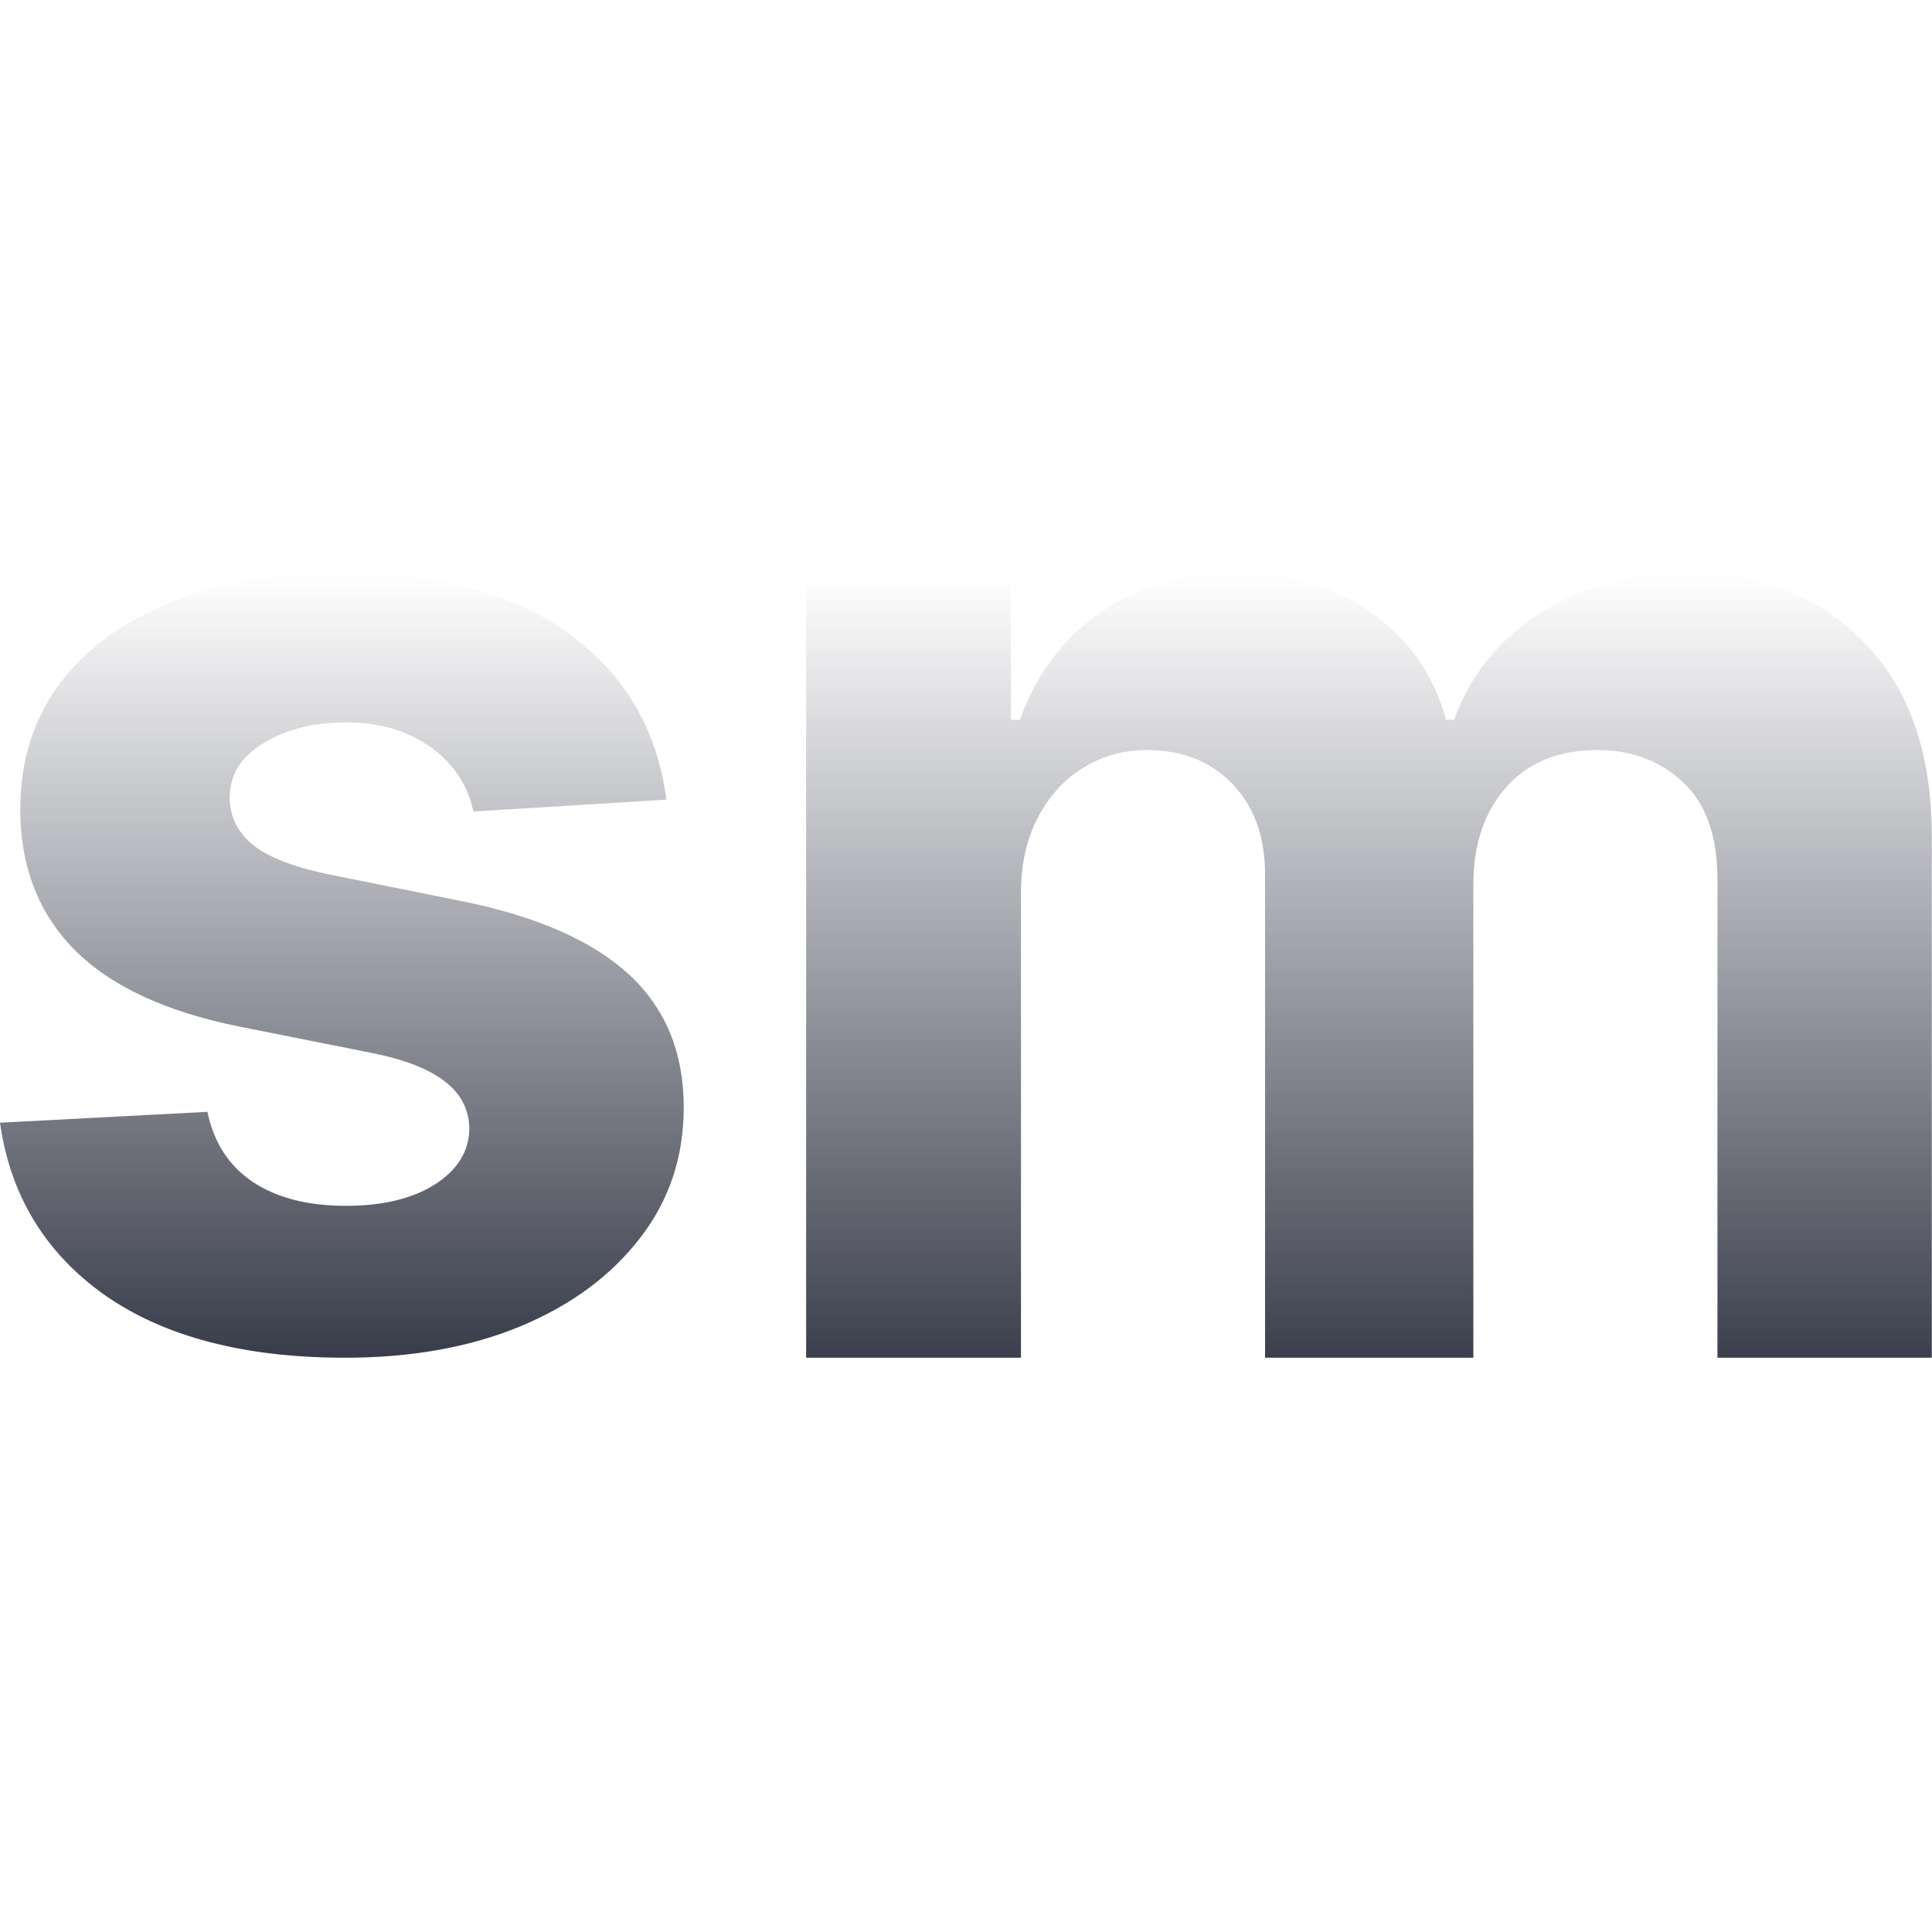
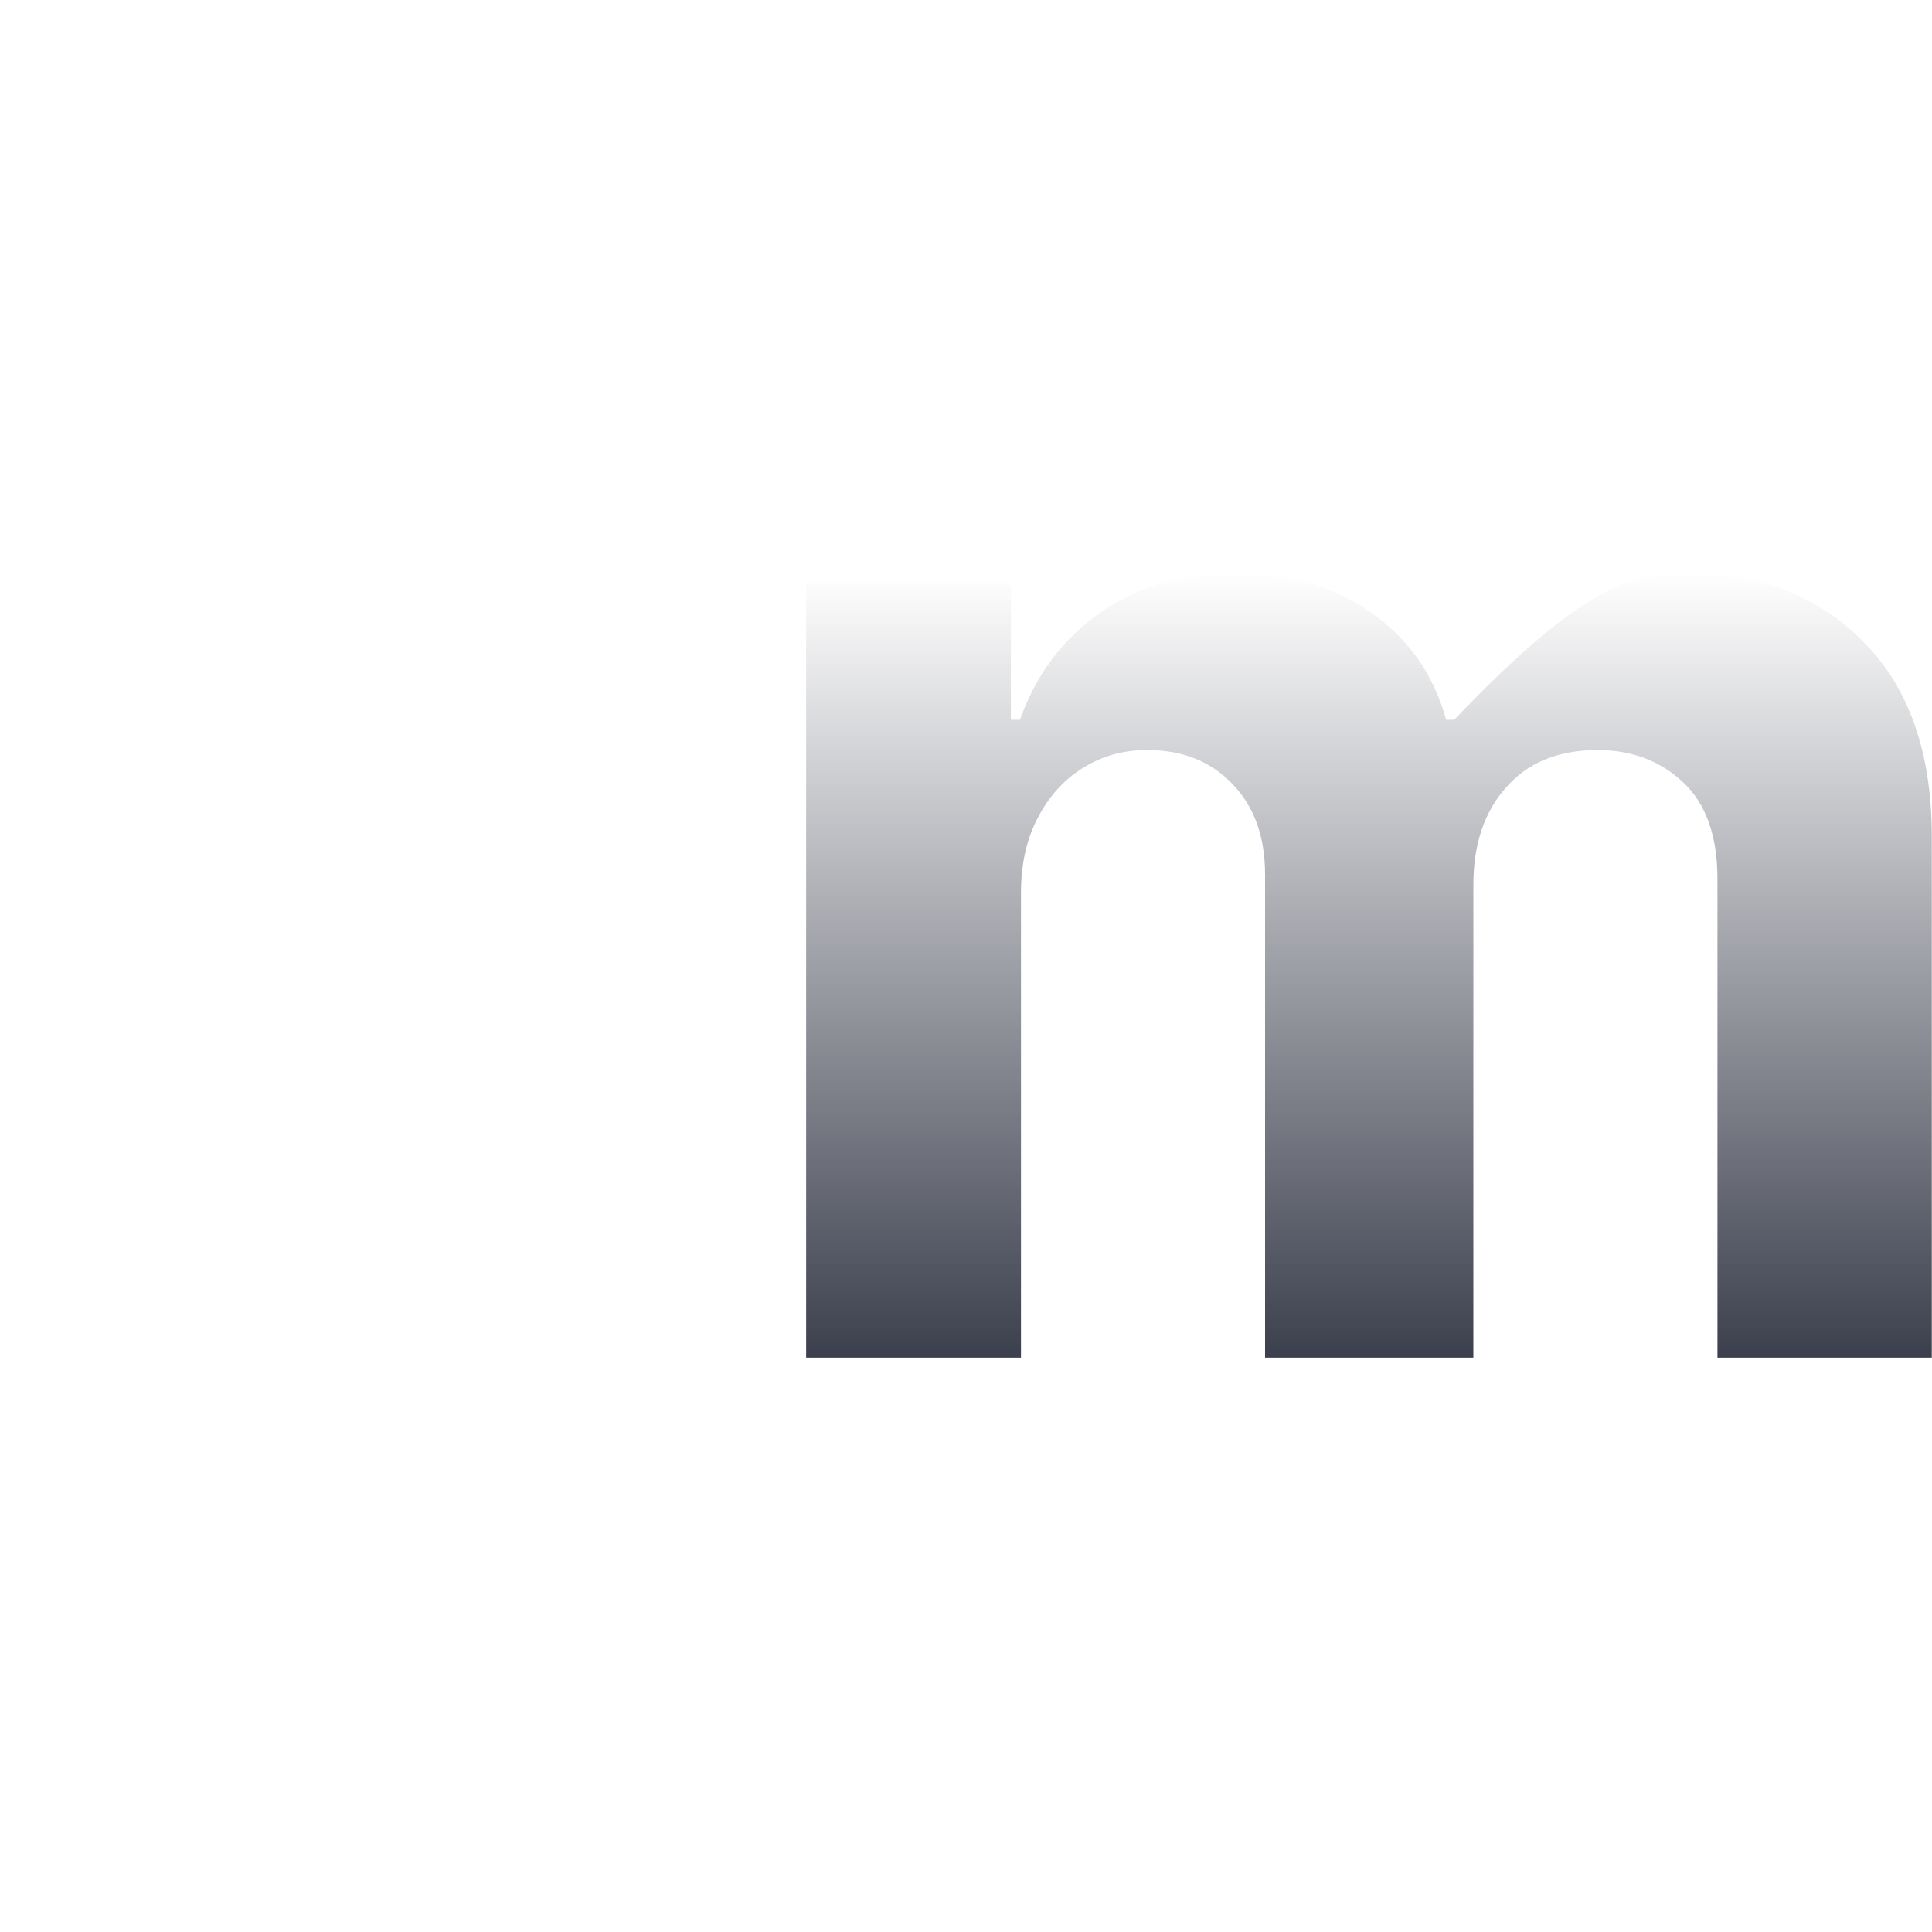
<svg xmlns="http://www.w3.org/2000/svg" width="1561" height="1561" viewBox="0 0 1561 1561" fill="none">
-   <path d="M538.44 646.084L382.429 655.678C379.762 642.353 374.028 630.361 365.227 619.701C356.427 608.775 344.826 600.113 330.425 593.717C316.29 587.055 299.356 583.724 279.621 583.724C253.219 583.724 230.951 589.32 212.816 600.513C194.681 611.44 185.614 626.097 185.614 644.485C185.614 659.143 191.481 671.535 203.215 681.662C214.949 691.789 235.084 699.917 263.62 706.047L374.828 728.433C434.566 740.691 479.102 760.412 508.438 787.595C537.773 814.778 552.441 850.489 552.441 894.728C552.441 934.969 540.574 970.28 516.839 1000.66C493.37 1031.04 461.101 1054.76 420.031 1071.82C379.228 1088.61 332.158 1097 278.821 1097C197.481 1097 132.677 1080.08 84.406 1046.23C36.403 1012.12 8.267 965.749 0 907.12L167.612 898.325C172.68 923.11 184.947 942.031 204.415 955.09C223.883 967.881 248.819 974.277 279.221 974.277C309.09 974.277 333.092 968.548 351.226 957.088C369.628 945.362 378.962 930.305 379.228 911.917C378.962 896.46 372.428 883.801 359.627 873.941C346.826 863.814 327.091 856.085 300.422 850.755L194.014 829.569C134.01 817.576 89.34 796.789 60.005 767.208C30.936 737.627 16.401 699.917 16.401 654.079C16.401 614.638 27.069 580.659 48.404 552.144C70.005 523.628 100.274 501.642 139.21 486.185C178.413 470.728 224.283 463 276.821 463C354.426 463 415.498 479.39 460.034 512.169C504.838 544.948 530.973 589.587 538.44 646.084Z" fill="url(#paint0_linear_71_104)" />
-   <path d="M651.332 1097V471.149H816.769V581.569H824.103C837.143 544.898 858.875 515.969 889.3 494.781C919.725 473.594 956.126 463 998.504 463C1041.43 463 1077.96 473.73 1108.12 495.189C1138.27 516.377 1158.37 545.17 1168.42 581.569H1174.94C1187.71 545.713 1210.8 517.056 1244.21 495.596C1277.9 473.865 1317.7 463 1363.61 463C1422.01 463 1469.41 481.607 1505.82 518.821C1542.49 555.764 1560.83 608.19 1560.83 676.099V1097H1387.65V710.325C1387.65 675.556 1378.41 649.479 1359.94 632.094C1341.47 614.709 1318.38 606.017 1290.67 606.017C1259.16 606.017 1234.57 616.067 1216.91 636.168C1199.26 655.998 1190.43 682.211 1190.43 714.807V1097H1022.14V706.658C1022.14 675.963 1013.31 651.516 995.652 633.316C978.266 615.117 955.312 606.017 926.788 606.017C907.501 606.017 890.115 610.906 874.631 620.685C859.418 630.192 847.329 643.638 838.365 661.023C829.4 678.136 824.918 698.237 824.918 721.326V1097H651.332Z" fill="url(#paint1_linear_71_104)" />
+   <path d="M651.332 1097V471.149H816.769V581.569H824.103C837.143 544.898 858.875 515.969 889.3 494.781C919.725 473.594 956.126 463 998.504 463C1041.43 463 1077.96 473.73 1108.12 495.189C1138.27 516.377 1158.37 545.17 1168.42 581.569H1174.94C1277.9 473.865 1317.7 463 1363.61 463C1422.01 463 1469.41 481.607 1505.82 518.821C1542.49 555.764 1560.83 608.19 1560.83 676.099V1097H1387.65V710.325C1387.65 675.556 1378.41 649.479 1359.94 632.094C1341.47 614.709 1318.38 606.017 1290.67 606.017C1259.16 606.017 1234.57 616.067 1216.91 636.168C1199.26 655.998 1190.43 682.211 1190.43 714.807V1097H1022.14V706.658C1022.14 675.963 1013.31 651.516 995.652 633.316C978.266 615.117 955.312 606.017 926.788 606.017C907.501 606.017 890.115 610.906 874.631 620.685C859.418 630.192 847.329 643.638 838.365 661.023C829.4 678.136 824.918 698.237 824.918 721.326V1097H651.332Z" fill="url(#paint1_linear_71_104)" />
  <defs>
    <linearGradient id="paint0_linear_71_104" x1="815.99" y1="1097" x2="815.99" y2="463" gradientUnits="userSpaceOnUse">
      <stop stop-color="#383C4A" />
      <stop offset="1" stop-color="#383C4A" stop-opacity="0" />
    </linearGradient>
    <linearGradient id="paint1_linear_71_104" x1="810.482" y1="1109.22" x2="810.482" y2="463" gradientUnits="userSpaceOnUse">
      <stop stop-color="#383C4A" />
      <stop offset="1" stop-color="#383C4A" stop-opacity="0" />
    </linearGradient>
  </defs>
</svg>